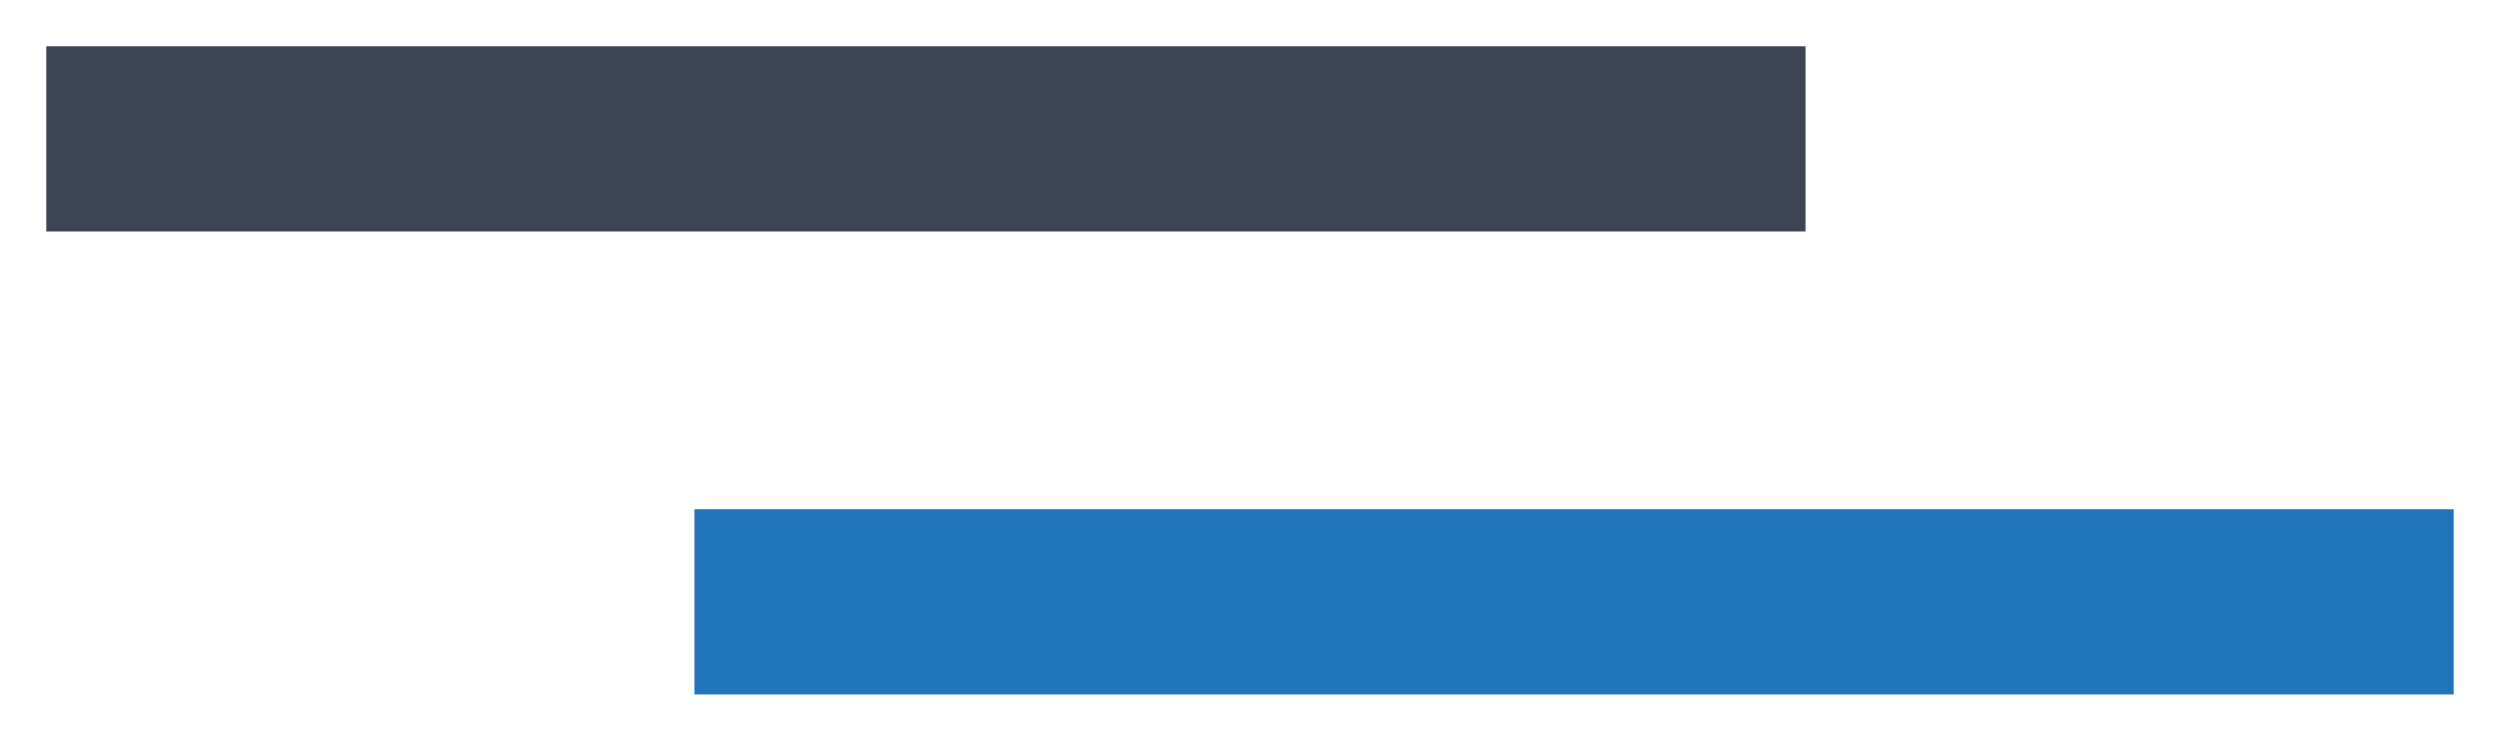
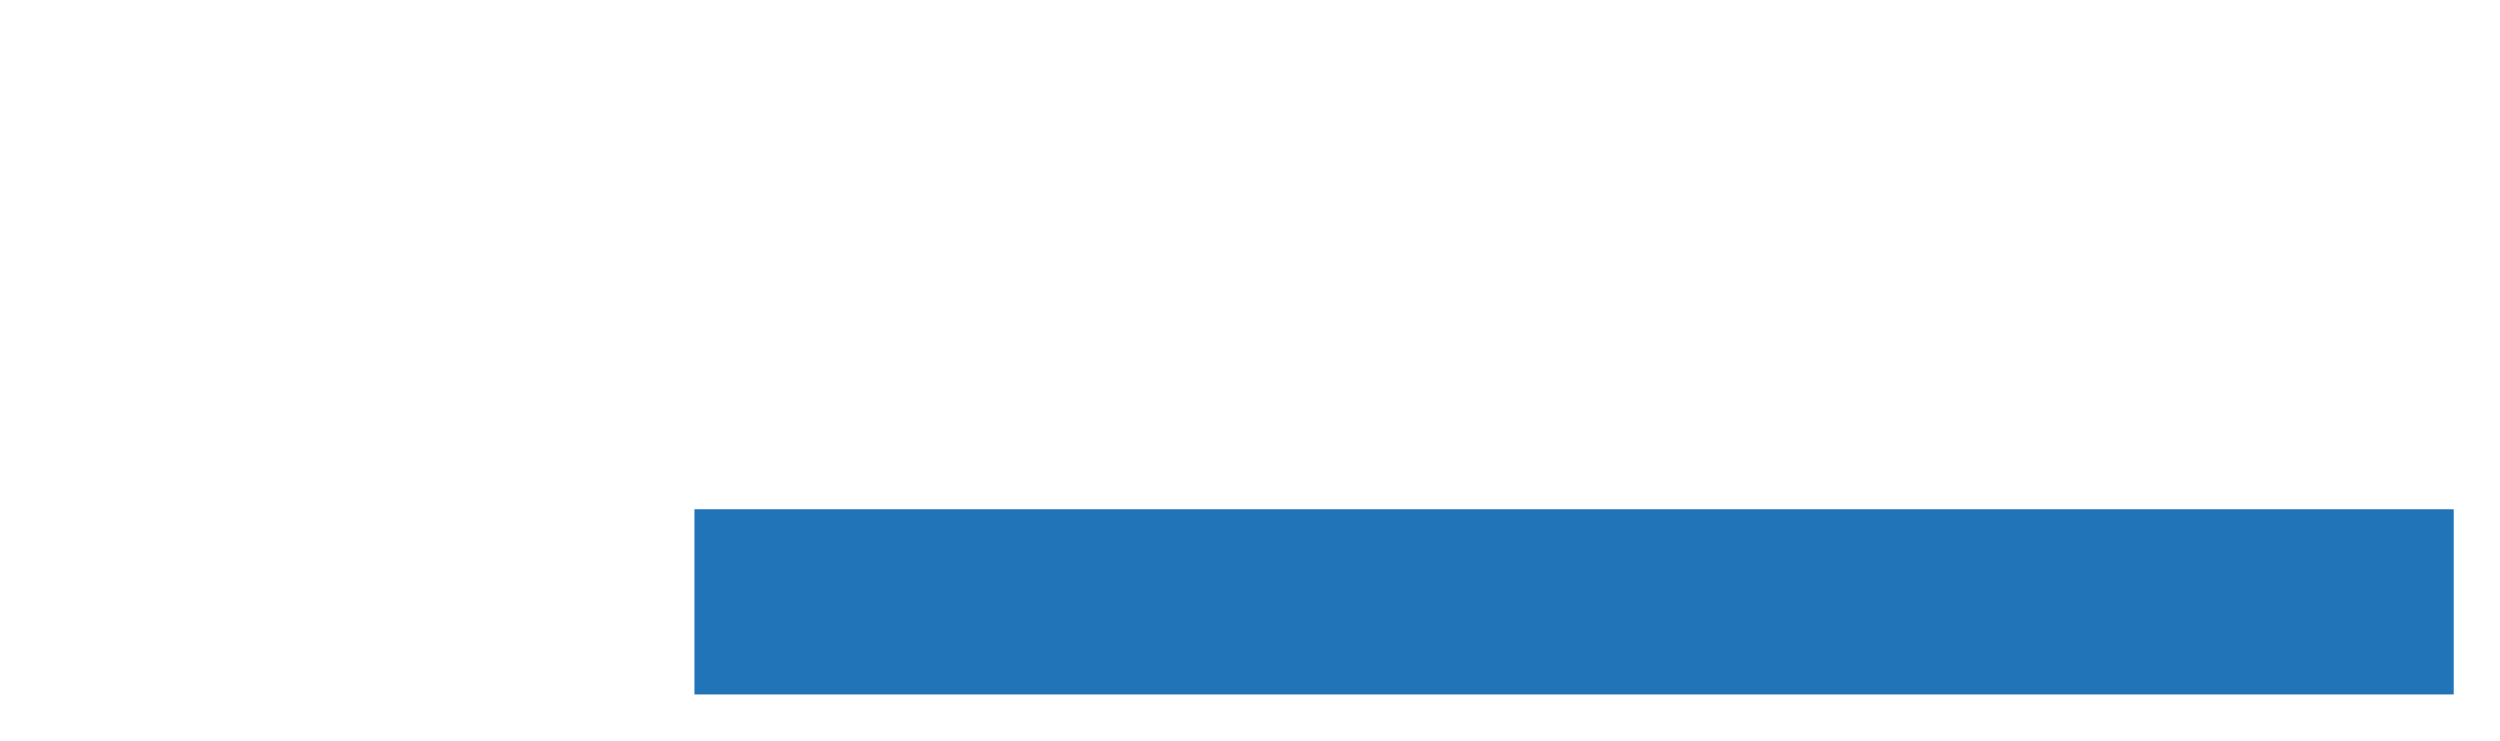
<svg xmlns="http://www.w3.org/2000/svg" width="27px" height="8px" viewBox="0 0 27 8" version="1.1">
  <title>Group 17</title>
  <desc>Created with Sketch.</desc>
  <g id="Secondary-Pages" stroke="none" stroke-width="1" fill="none" fill-rule="evenodd" stroke-linecap="square">
    <g id="The-Firm" transform="translate(-167, -1731)" stroke-width="2">
      <g id="Group-21" transform="translate(0, 213)">
        <g id="Group-13" transform="translate(125, 1042)">
          <g id="Group-16" transform="translate(0, 212)">
            <g id="Group-6">
              <g id="Group-17" transform="translate(43, 265)">
                <line x1="24.5" y1="5.5" x2="7.5" y2="5.5" id="Line" stroke="#2174B8" />
-                 <line x1="17.5" y1="0.5" x2="0.5" y2="0.5" id="Line" stroke="#3C4455" />
              </g>
            </g>
          </g>
        </g>
      </g>
    </g>
  </g>
</svg>